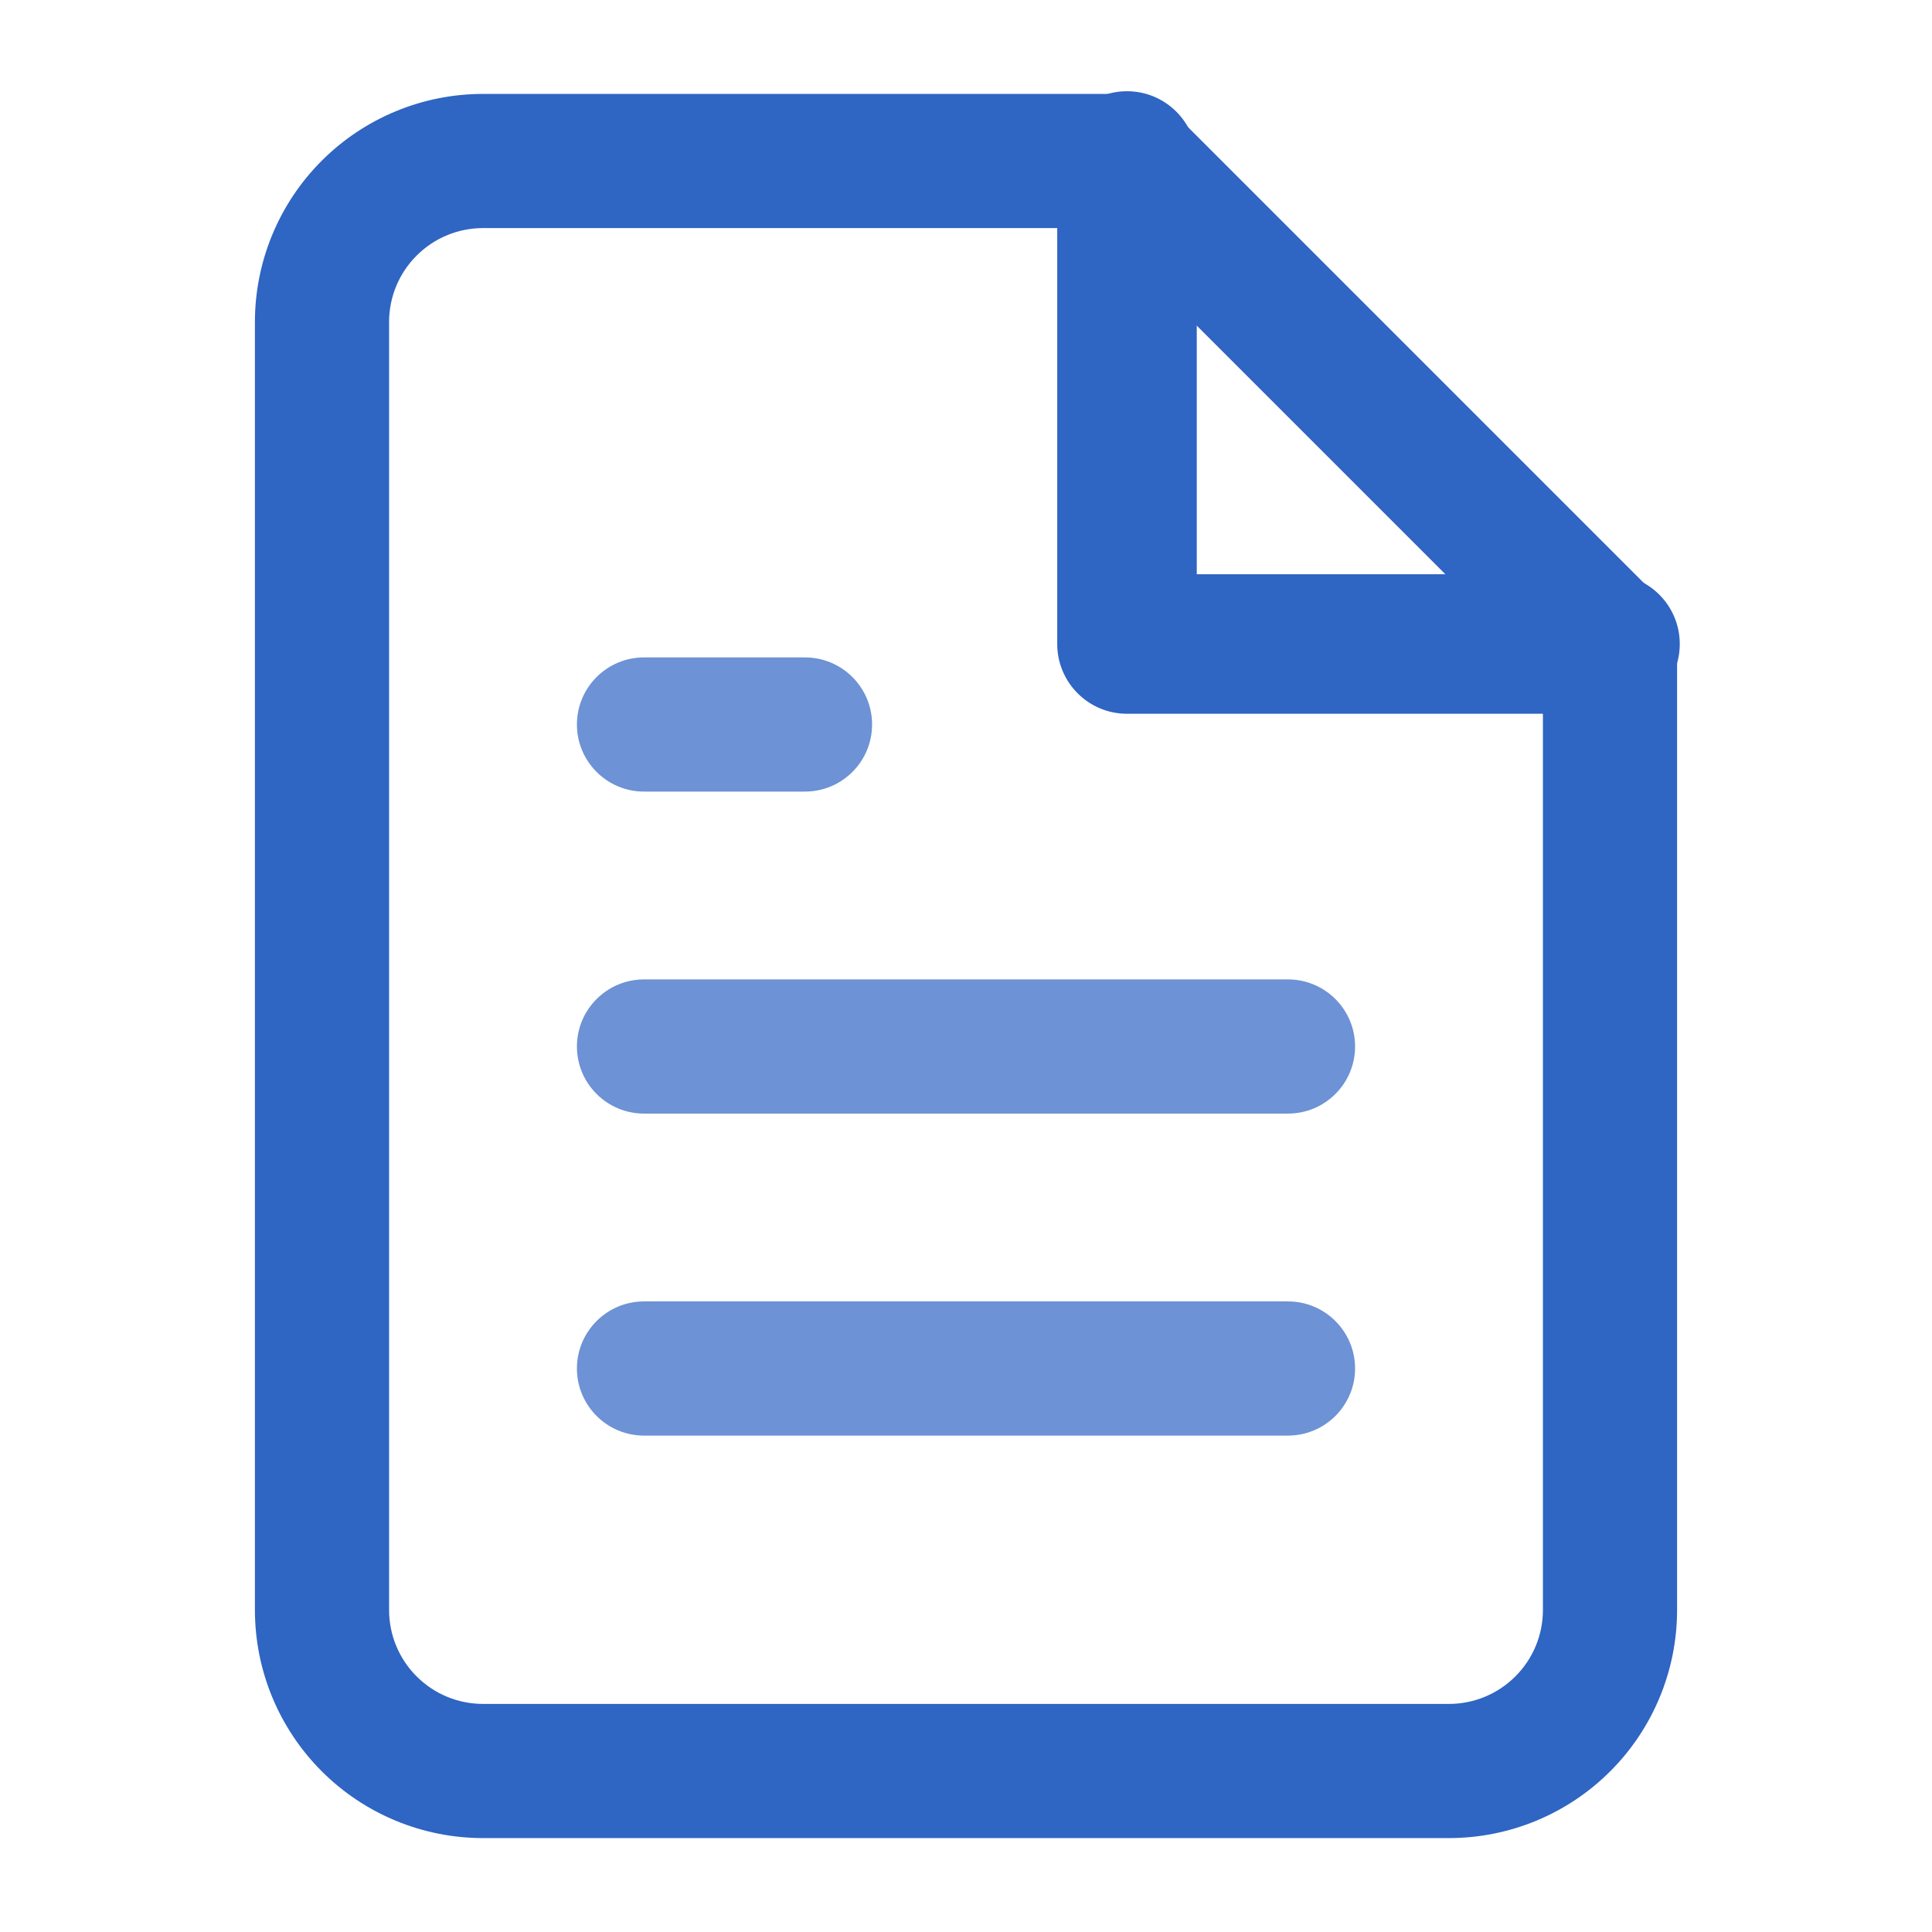
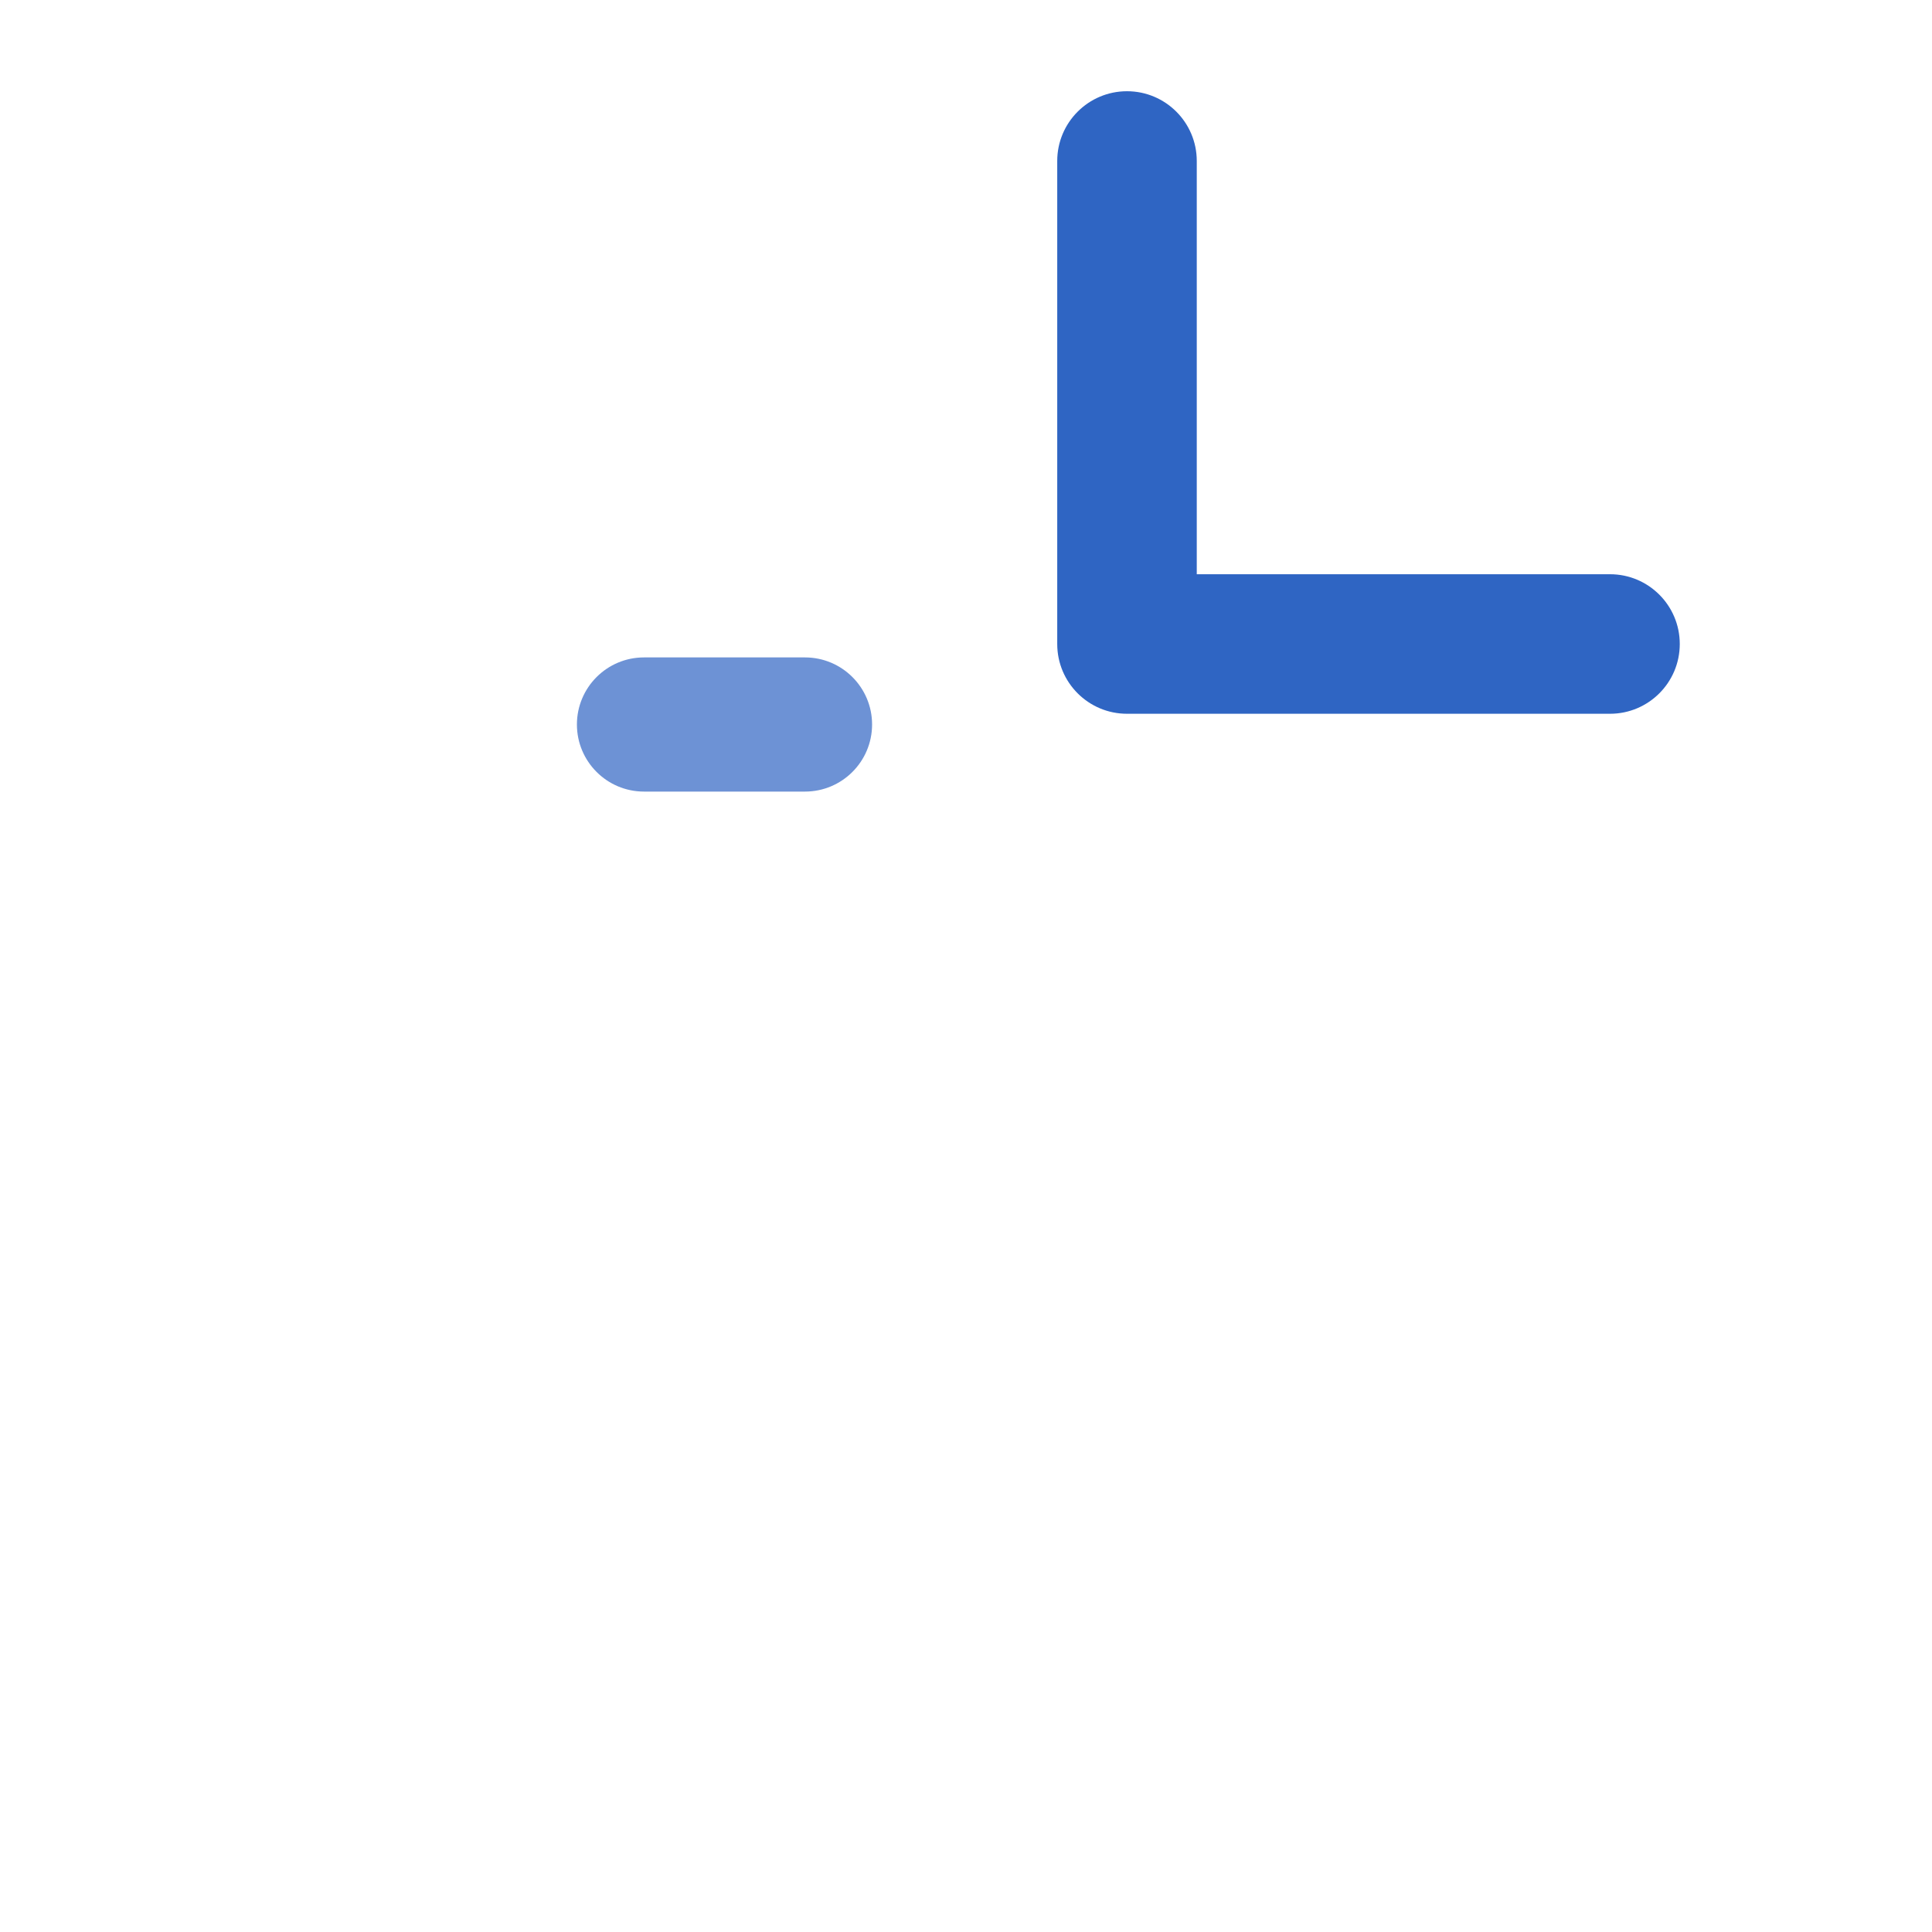
<svg xmlns="http://www.w3.org/2000/svg" width="36" height="36" viewBox="0 0 36 36" fill="none">
  <g id="file-text">
    <g id="Vector">
-       <path fill-rule="evenodd" clip-rule="evenodd" d="M5.995 2.995C6.792 2.198 7.873 1.75 9 1.75H21C21.331 1.75 21.649 1.882 21.884 2.116L30.884 11.116C31.118 11.351 31.25 11.668 31.25 12V30C31.25 31.127 30.802 32.208 30.005 33.005C29.208 33.802 28.127 34.25 27 34.25H9C7.873 34.25 6.792 33.802 5.995 33.005C5.198 32.208 4.75 31.127 4.75 30V6C4.75 4.873 5.198 3.792 5.995 2.995ZM9 4.25C8.536 4.25 8.091 4.434 7.763 4.763C7.434 5.091 7.25 5.536 7.25 6V30C7.25 30.464 7.434 30.909 7.763 31.237C8.091 31.566 8.536 31.75 9 31.75H27C27.464 31.75 27.909 31.566 28.237 31.237C28.566 30.909 28.75 30.464 28.75 30V12.518L20.482 4.25H9Z" fill="#2F65C3" />
      <path fill-rule="evenodd" clip-rule="evenodd" d="M21 1.7C21.718 1.7 22.3 2.282 22.3 3V10.7H30C30.718 10.7 31.3 11.282 31.3 12C31.3 12.718 30.718 13.3 30 13.3H21C20.282 13.3 19.7 12.718 19.7 12V3C19.7 2.282 20.282 1.7 21 1.7Z" fill="#2F65C3" />
    </g>
    <g id="Vector_2">
-       <path fill-rule="evenodd" clip-rule="evenodd" d="M10.75 19.5C10.75 18.81 11.31 18.25 12 18.25H24C24.69 18.25 25.25 18.81 25.25 19.5C25.25 20.19 24.69 20.75 24 20.75H12C11.31 20.75 10.75 20.19 10.75 19.5Z" fill="#2F65C3" fill-opacity="0.7" />
-       <path fill-rule="evenodd" clip-rule="evenodd" d="M10.75 25.5C10.75 24.81 11.31 24.25 12 24.25H24C24.69 24.25 25.25 24.81 25.25 25.5C25.25 26.19 24.69 26.75 24 26.75H12C11.31 26.75 10.75 26.19 10.75 25.5Z" fill="#2F65C3" fill-opacity="0.7" />
      <path fill-rule="evenodd" clip-rule="evenodd" d="M10.75 13.5C10.75 12.81 11.31 12.25 12 12.25H15C15.69 12.25 16.25 12.81 16.25 13.5C16.25 14.19 15.69 14.75 15 14.75H12C11.31 14.75 10.75 14.19 10.75 13.5Z" fill="#2F65C3" fill-opacity="0.7" />
    </g>
  </g>
</svg>